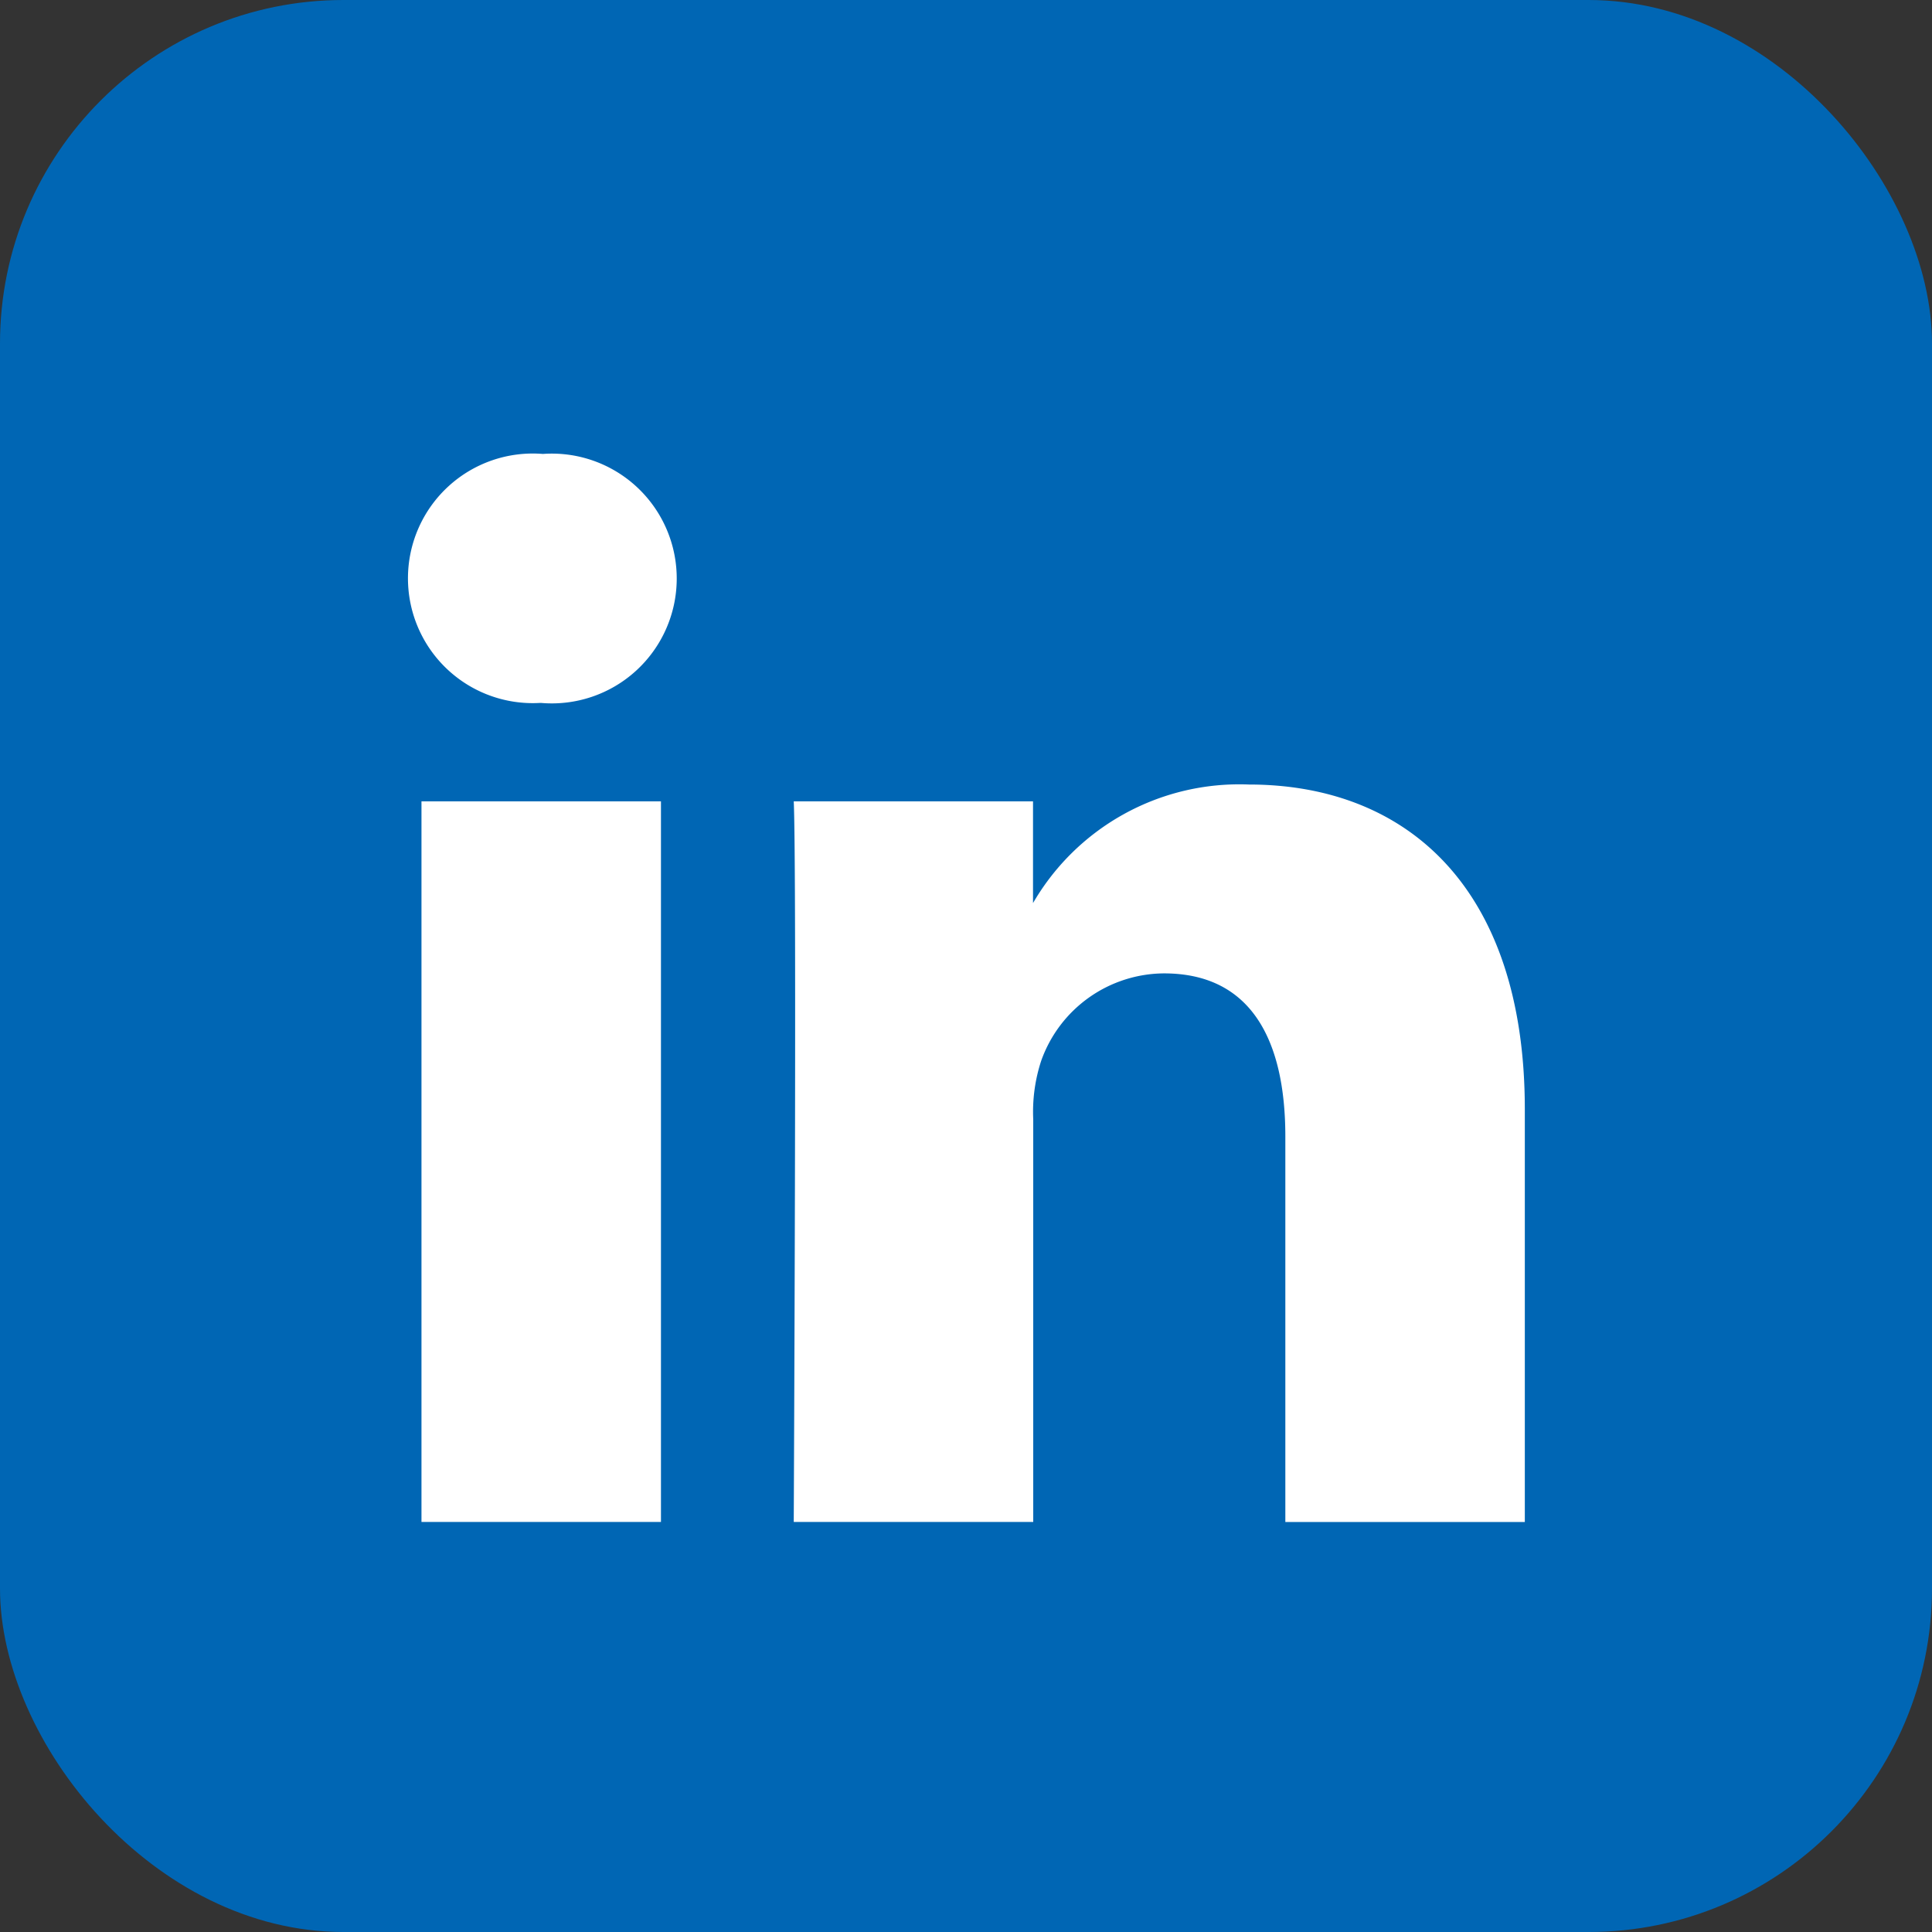
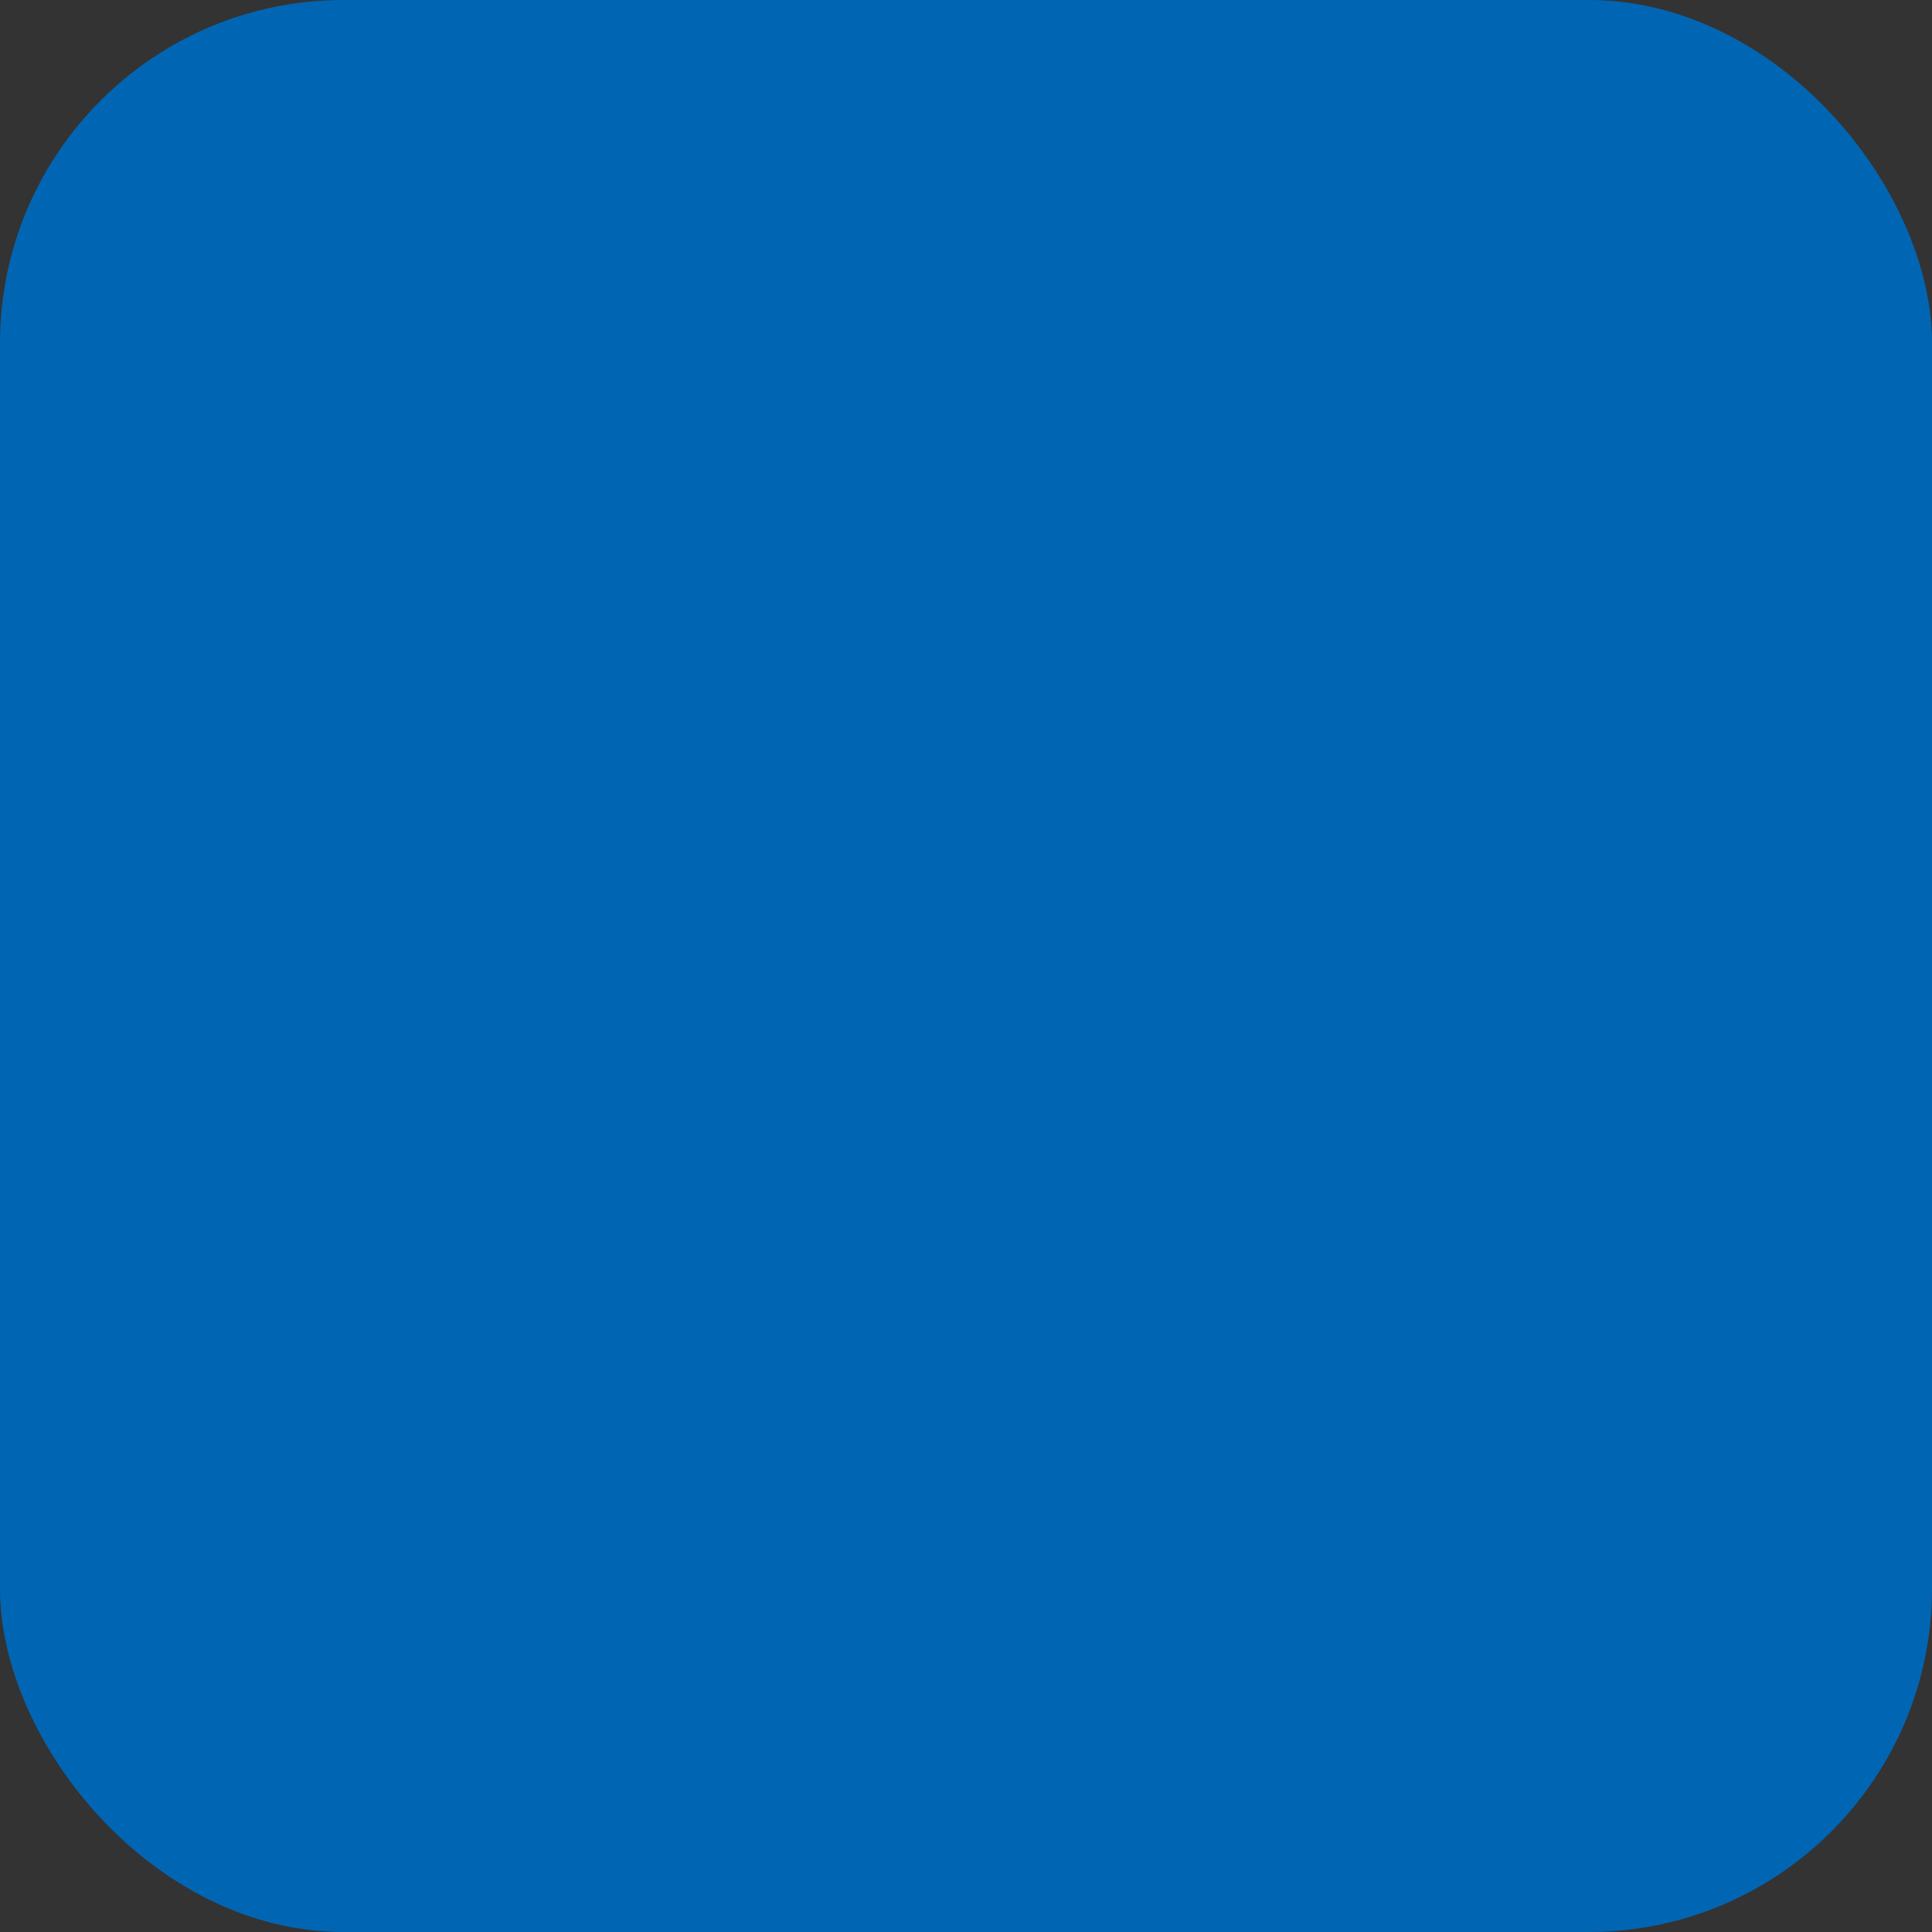
<svg xmlns="http://www.w3.org/2000/svg" width="45" height="45" viewBox="0 0 45 45">
  <rect x="0" y="0" width="45" height="45" fill="#333333" stroke="none" />
  <g id="Groupe_56" data-name="Groupe 56" transform="translate(-338 -4909)">
    <rect id="Rectangle_24" data-name="Rectangle 24" width="45" height="45" rx="8" transform="translate(338 4909)" fill="#0066b4" />
-     <path id="linkedin" d="M5.907,24.876V8.092H.329V24.876ZM3.119,5.8A2.909,2.909,0,1,0,3.156,0a2.907,2.907,0,1,0-.073,5.8h.036ZM9,24.876h5.578V15.5a3.819,3.819,0,0,1,.184-1.361,3.054,3.054,0,0,1,2.862-2.04c2.019,0,2.826,1.539,2.826,3.8v8.979h5.578V15.252C26.024,10.1,23.272,7.7,19.6,7.7a5.556,5.556,0,0,0-5.065,2.828h.038V8.092H9c.073,1.575,0,16.784,0,16.784Z" transform="translate(347.488 4919.573)" fill="#fff" />
  </g>
</svg>